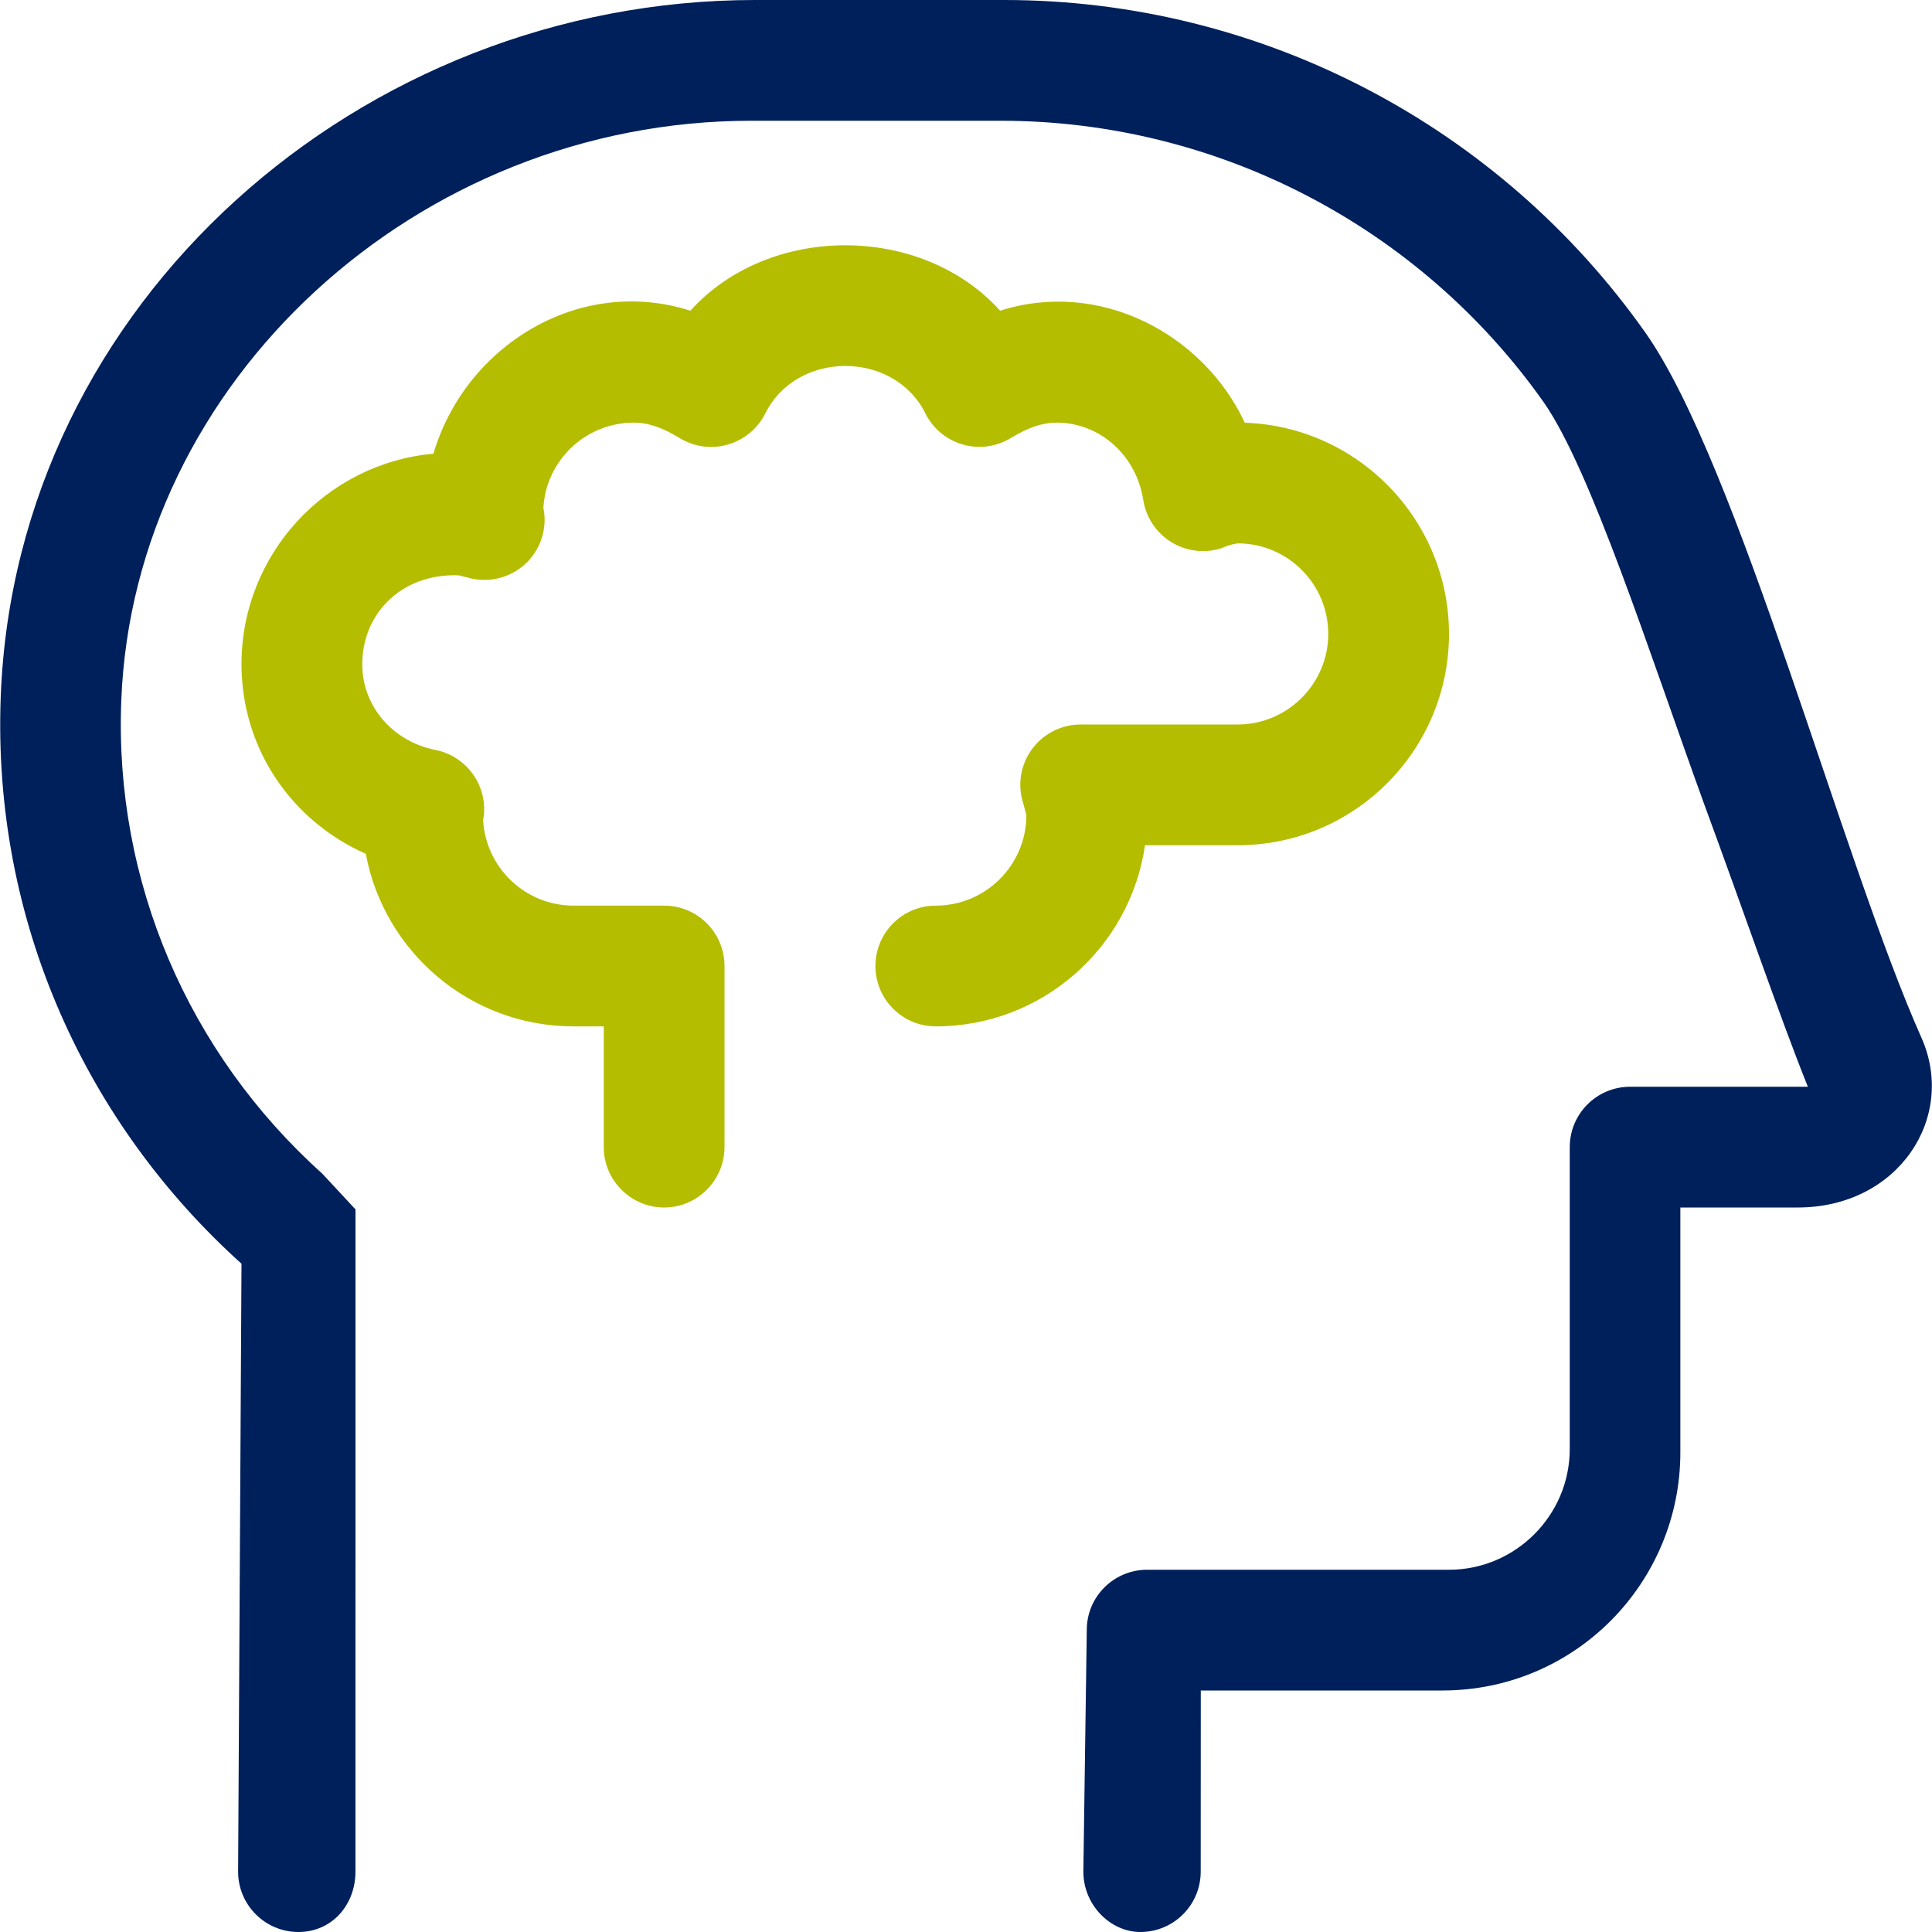
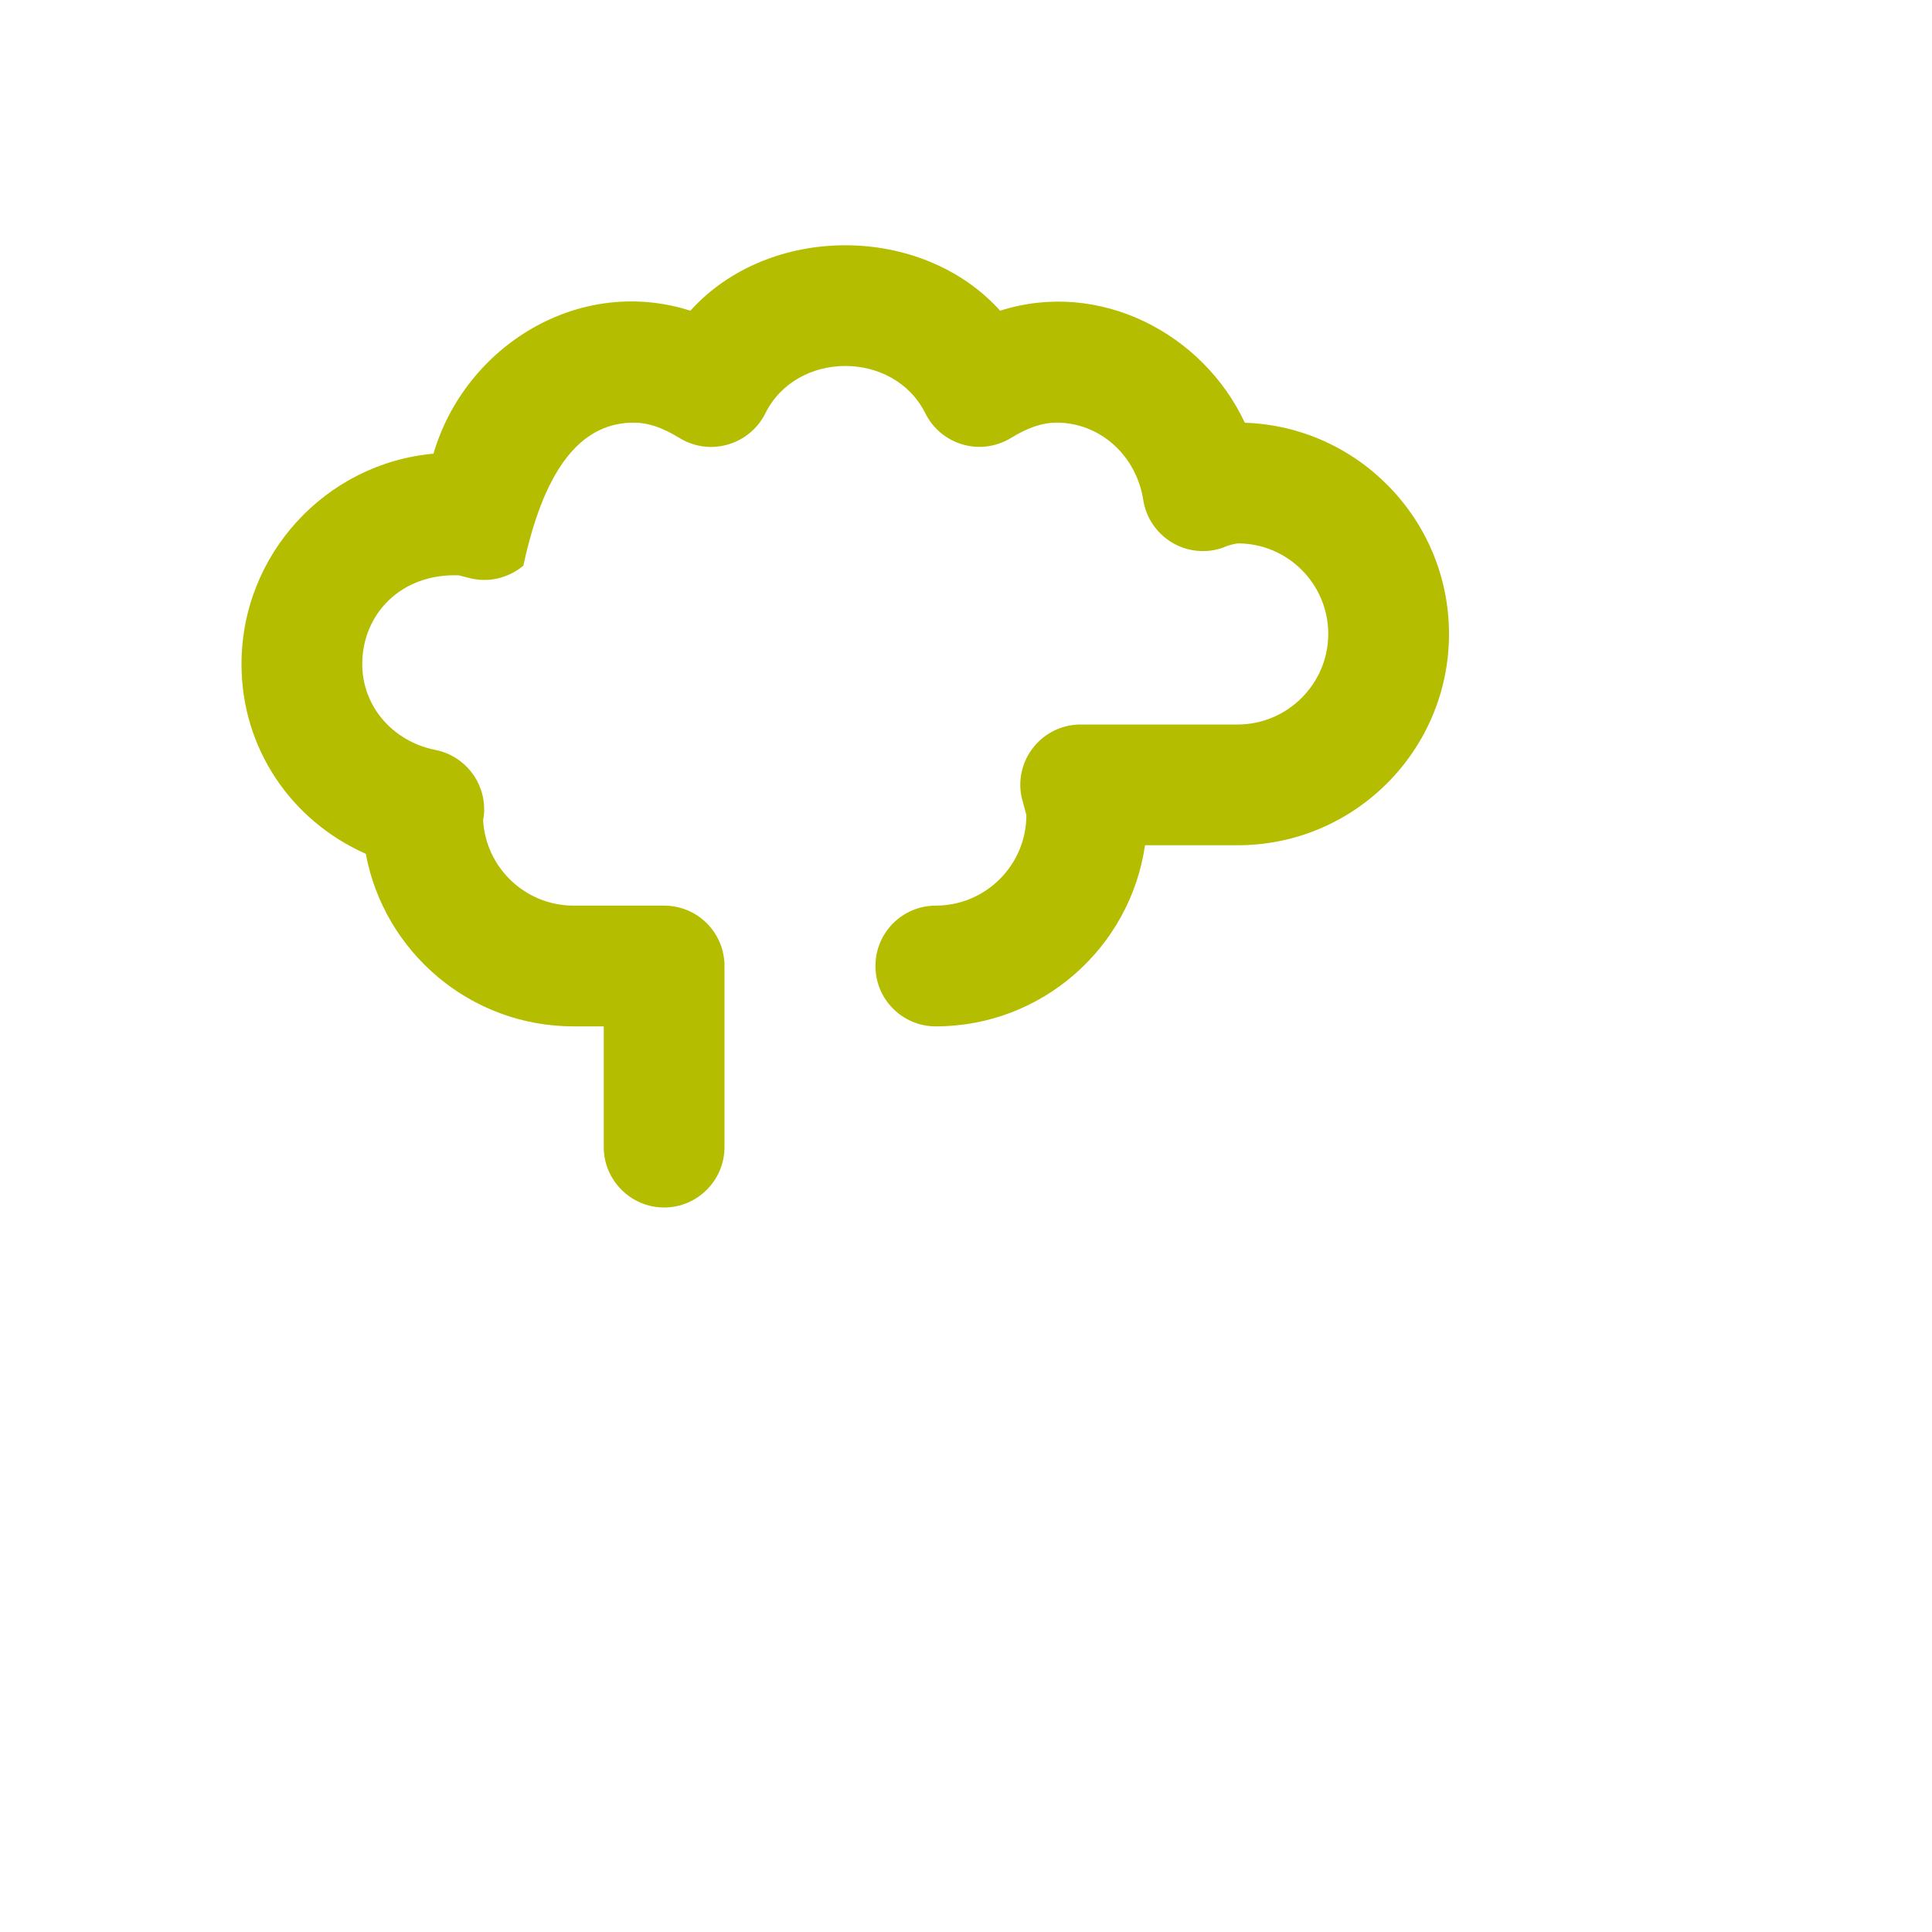
<svg xmlns="http://www.w3.org/2000/svg" xmlns:ns1="http://sodipodi.sourceforge.net/DTD/sodipodi-0.dtd" xmlns:ns2="http://www.inkscape.org/namespaces/inkscape" viewBox="0 0 512 512" version="1.1" id="svg4" ns1:docname="head-side-brain-ebase.svg" ns2:version="1.1.2 (b8e25be833, 2022-02-05)">
  <defs id="defs8" />
  <ns1:namedview id="namedview6" pagecolor="#ffffff" bordercolor="#666666" borderopacity="1.0" ns2:pageshadow="2" ns2:pageopacity="0.0" ns2:pagecheckerboard="0" showgrid="false" ns2:zoom="0.40576172" ns2:cx="-678.96992" ns2:cy="157.72804" ns2:window-width="1920" ns2:window-height="1017" ns2:window-x="1912" ns2:window-y="-2" ns2:window-maximized="1" ns2:current-layer="svg4" />
-   <path style="fill:#b5bd00;fill-opacity:1" d="m 328,224 c 30.9,0 56,-25.1 56,-56 0,-30.25 -24.11,-54.97 -54.11,-55.97 C 318.84,88.36 291.36,73.95 265.05,82.34 244.21,59.22 203.8,59.22 182.96,82.34 153.58,72.949 123.33,91.528 114.87,120.23 86.38,122.8 64,146.9 64,176 64,198.22 77.06,217.45 96.94,226.27 101.8,252.3 124.6,272 152,272 h 8 v 32 c 0,8.8 7.2,16 16,16 8.8,0 16,-7.2 16,-16 v -48 c 0,-8.844 -7.156,-16 -16,-16 h -24 c -12.78,0 -23.27,-10.05 -23.97,-22.66 0.17,-0.84 0.27,-1.74 0.27,-2.44 0.219,-7.781 -5.188,-14.59 -12.83,-16.14 C 104,196.5 96,187.1 96,176 c 0,-13.22 10.25,-24.09 25.58,-23.53 0.266,0.078 3.062,0.781 3.344,0.844 C 129.8,154.4 134.9,153.1 138.7,149.9 c 3.8,-3.2 5.9,-8.1 5.6,-13.1 -0.031,-0.594 -0.141,-1.391 -0.297,-2.188 C 144.7,122 155.2,112 168,112 c 3.719,0 7.562,1.297 12.08,4.078 3.82,2.322 8.42,3.022 12.82,1.722 4.312,-1.234 7.922,-4.234 9.922,-8.25 8.312,-16.75 34.09,-16.75 42.41,0 2,4.016 5.609,7.016 9.922,8.25 4.359,1.266 8.969,0.578 12.8,-1.75 C 272.4,113.3 276.3,112 280,112 c 11.45,0 21.12,8.625 22.98,20.52 0.734,4.672 3.5,8.766 7.547,11.22 4.047,2.438 8.984,2.984 13.44,1.438 C 326.1,144.2 328.1,144 328,144 c 13.3,0 24,10.8 24,24 0,13.2 -10.8,24 -24,24 h -41.61 c -4.828,0 -9.391,2.172 -12.42,5.922 -3.047,3.734 -4.234,8.656 -3.234,13.38 0.064,0.298 1.164,4.398 1.264,4.698 0,13.23 -10.77,24 -24,24 -8.844,0 -16,7.156 -16,16 0,8.844 7.156,16 16,16 28.16,0 51.53,-20.89 55.44,-48 z" id="path1743" />
-   <path style="fill:#00205b;fill-opacity:1" d="M 509.2,275 C 488.2,227.87 460.7,123.2 436.08,88.2 397.6,33.62 334.5,0 266.1,0 h -66 C 95.6,0 4.2,80.13 0.2,184.5 -2.111,244.4 23.13,298.1 64,334.9 L 63.1,496 c 0,8.844 7.156,16 16,16 8.842,0 15.1,-7.156 15.1,-16 L 94.21,320.5 85.38,311 C 49.76,279 30.26,233.37 32.14,185.7 35.39,101 110.6,32 199.1,32 h 66.12 c 57.12,0 110.9,27.88 143.9,74.63 12.5,17.88 28.1,66.75 42.37,106.1 C 462.1,241.5 471.3,268.5 479.1,288 H 432 c -8.836,0 -16,7.162 -16,16 v 80 c 0,17.6 -14.4,32 -32,32 h -79.99 c -8.836,0 -16,7.117 -16,15.95 L 287.1,496 c 0,8.844 7.156,16 15.1,16 8.844,0 16,-7.156 16,-16 l 0.02,-48 h 63.99 c 35.34,0 63.1,-28.66 63.1,-63.1 V 320 h 31.1 C 503.1,320 518.6,296.1 509.2,275 Z" id="path2" />
+   <path style="fill:#b5bd00;fill-opacity:1" d="m 328,224 c 30.9,0 56,-25.1 56,-56 0,-30.25 -24.11,-54.97 -54.11,-55.97 C 318.84,88.36 291.36,73.95 265.05,82.34 244.21,59.22 203.8,59.22 182.96,82.34 153.58,72.949 123.33,91.528 114.87,120.23 86.38,122.8 64,146.9 64,176 64,198.22 77.06,217.45 96.94,226.27 101.8,252.3 124.6,272 152,272 h 8 v 32 c 0,8.8 7.2,16 16,16 8.8,0 16,-7.2 16,-16 v -48 c 0,-8.844 -7.156,-16 -16,-16 h -24 c -12.78,0 -23.27,-10.05 -23.97,-22.66 0.17,-0.84 0.27,-1.74 0.27,-2.44 0.219,-7.781 -5.188,-14.59 -12.83,-16.14 C 104,196.5 96,187.1 96,176 c 0,-13.22 10.25,-24.09 25.58,-23.53 0.266,0.078 3.062,0.781 3.344,0.844 C 129.8,154.4 134.9,153.1 138.7,149.9 C 144.7,122 155.2,112 168,112 c 3.719,0 7.562,1.297 12.08,4.078 3.82,2.322 8.42,3.022 12.82,1.722 4.312,-1.234 7.922,-4.234 9.922,-8.25 8.312,-16.75 34.09,-16.75 42.41,0 2,4.016 5.609,7.016 9.922,8.25 4.359,1.266 8.969,0.578 12.8,-1.75 C 272.4,113.3 276.3,112 280,112 c 11.45,0 21.12,8.625 22.98,20.52 0.734,4.672 3.5,8.766 7.547,11.22 4.047,2.438 8.984,2.984 13.44,1.438 C 326.1,144.2 328.1,144 328,144 c 13.3,0 24,10.8 24,24 0,13.2 -10.8,24 -24,24 h -41.61 c -4.828,0 -9.391,2.172 -12.42,5.922 -3.047,3.734 -4.234,8.656 -3.234,13.38 0.064,0.298 1.164,4.398 1.264,4.698 0,13.23 -10.77,24 -24,24 -8.844,0 -16,7.156 -16,16 0,8.844 7.156,16 16,16 28.16,0 51.53,-20.89 55.44,-48 z" id="path1743" />
</svg>